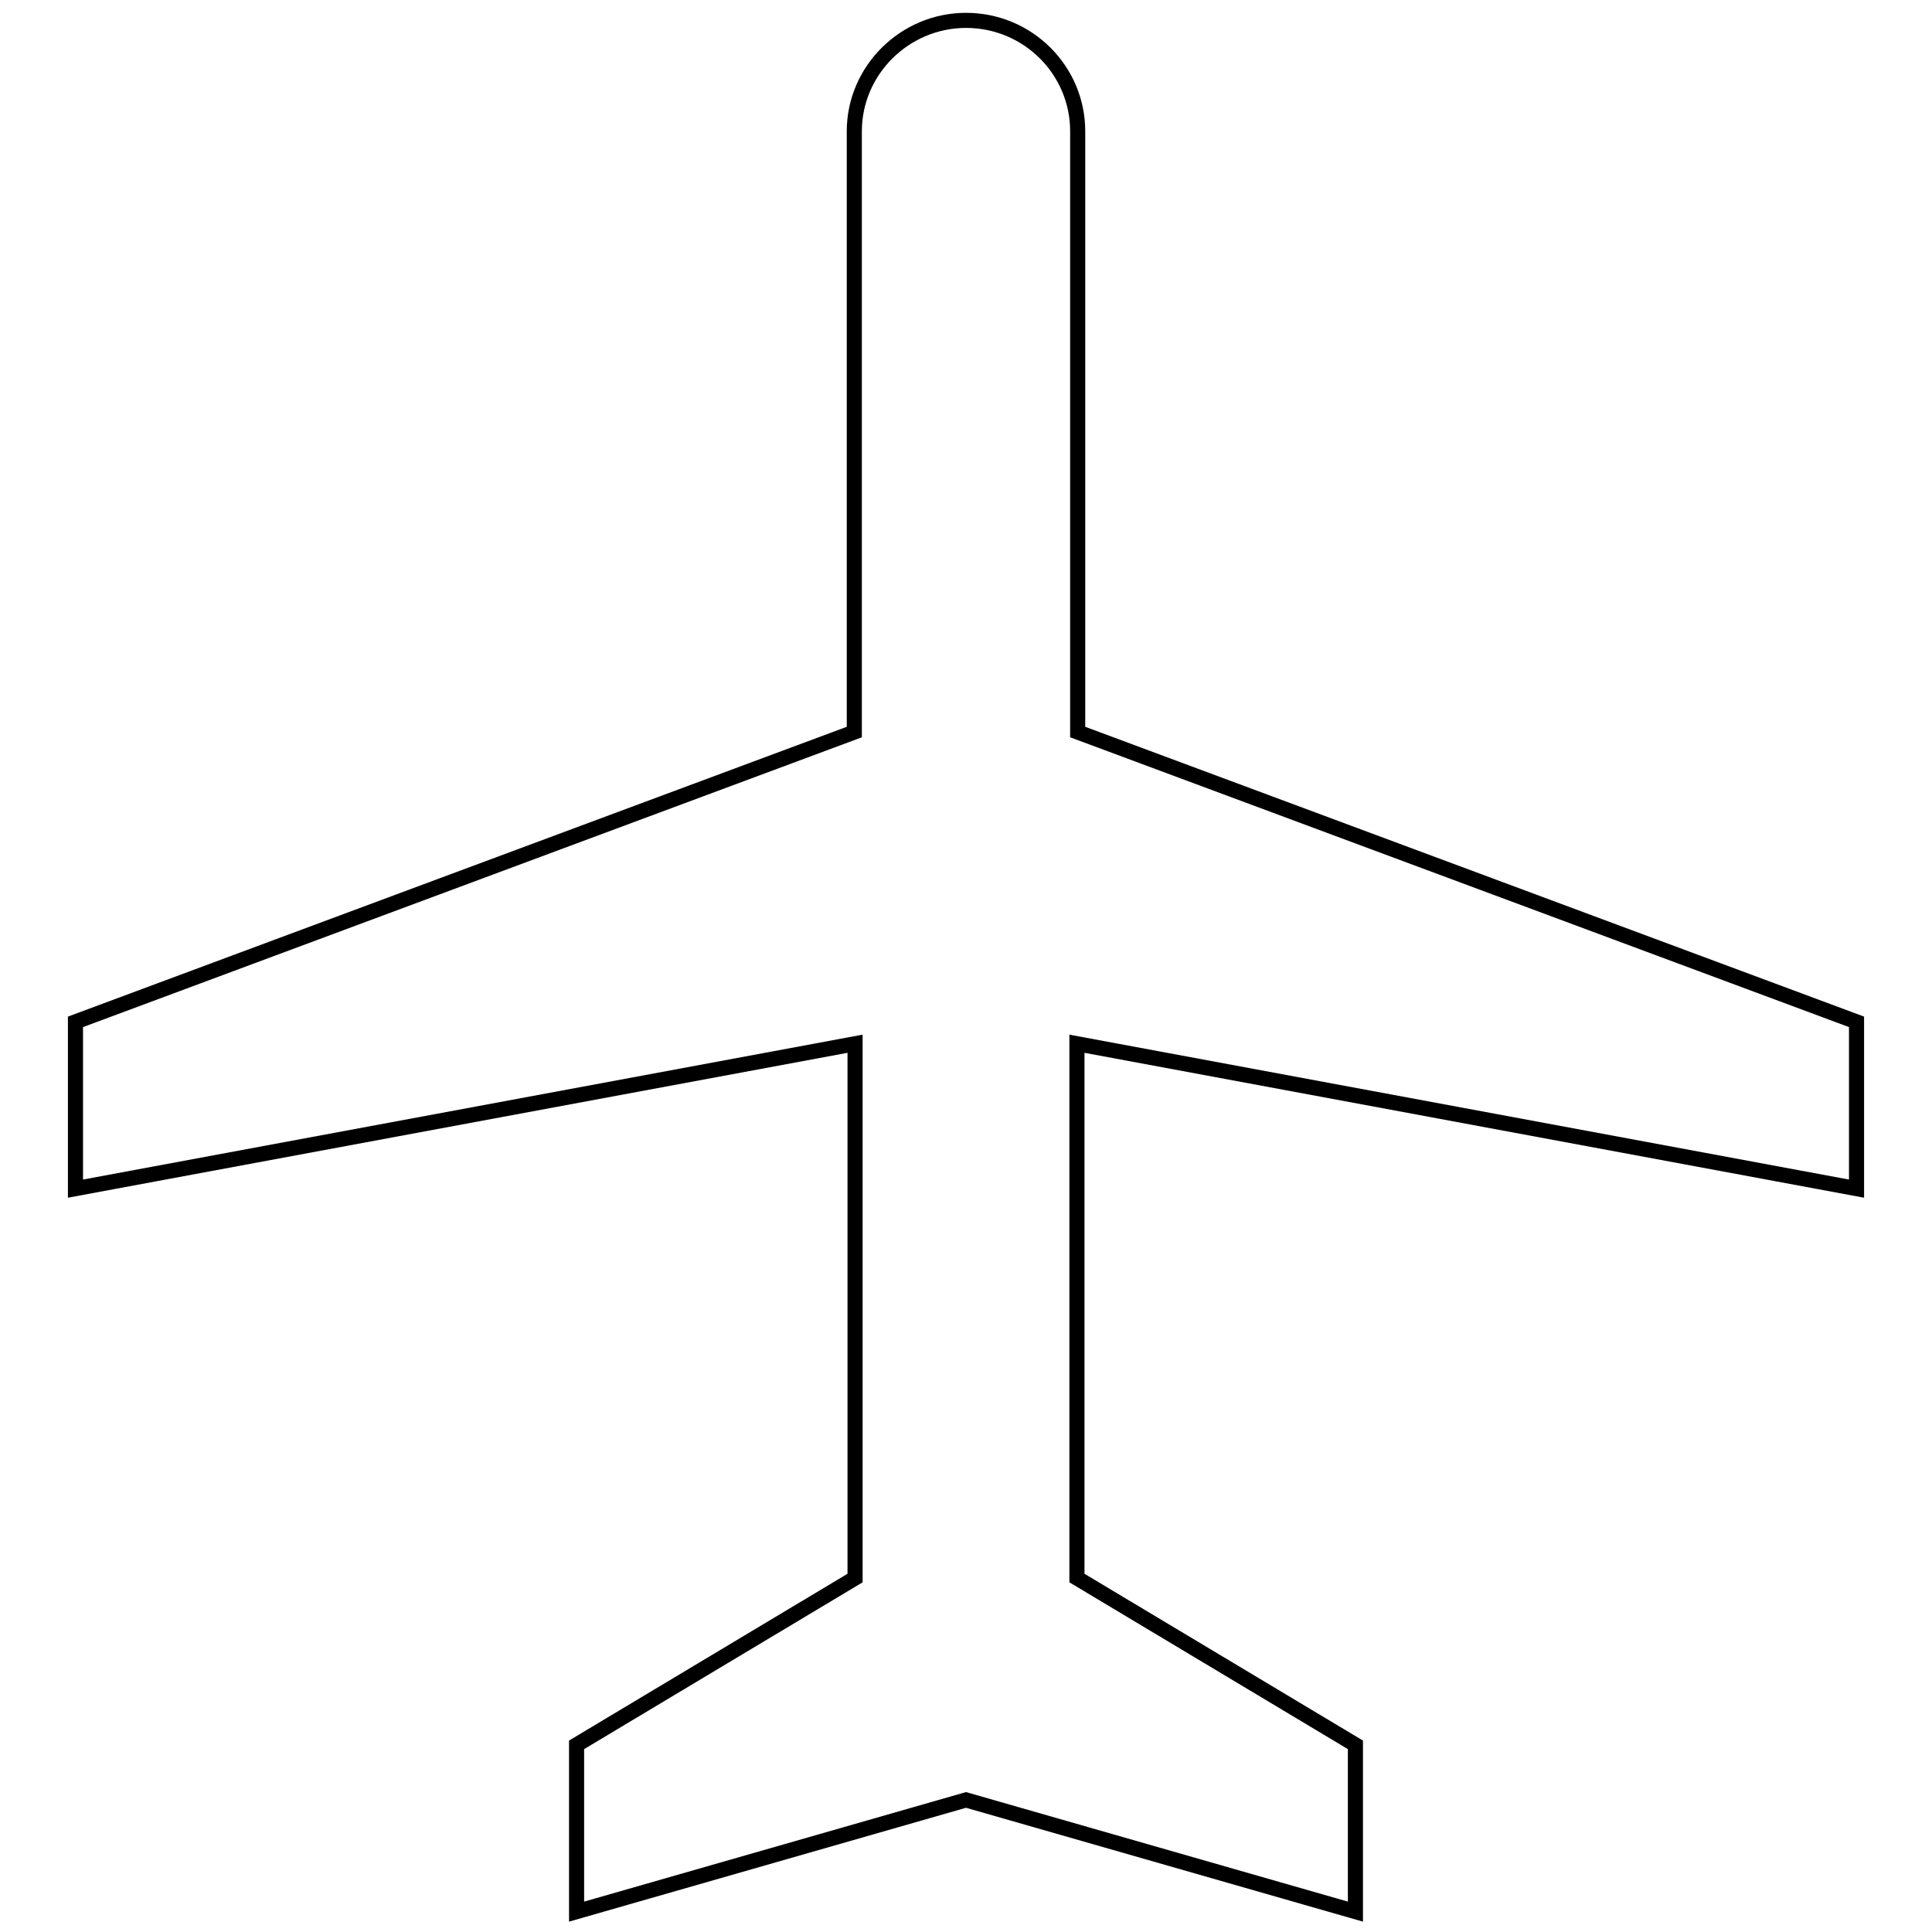
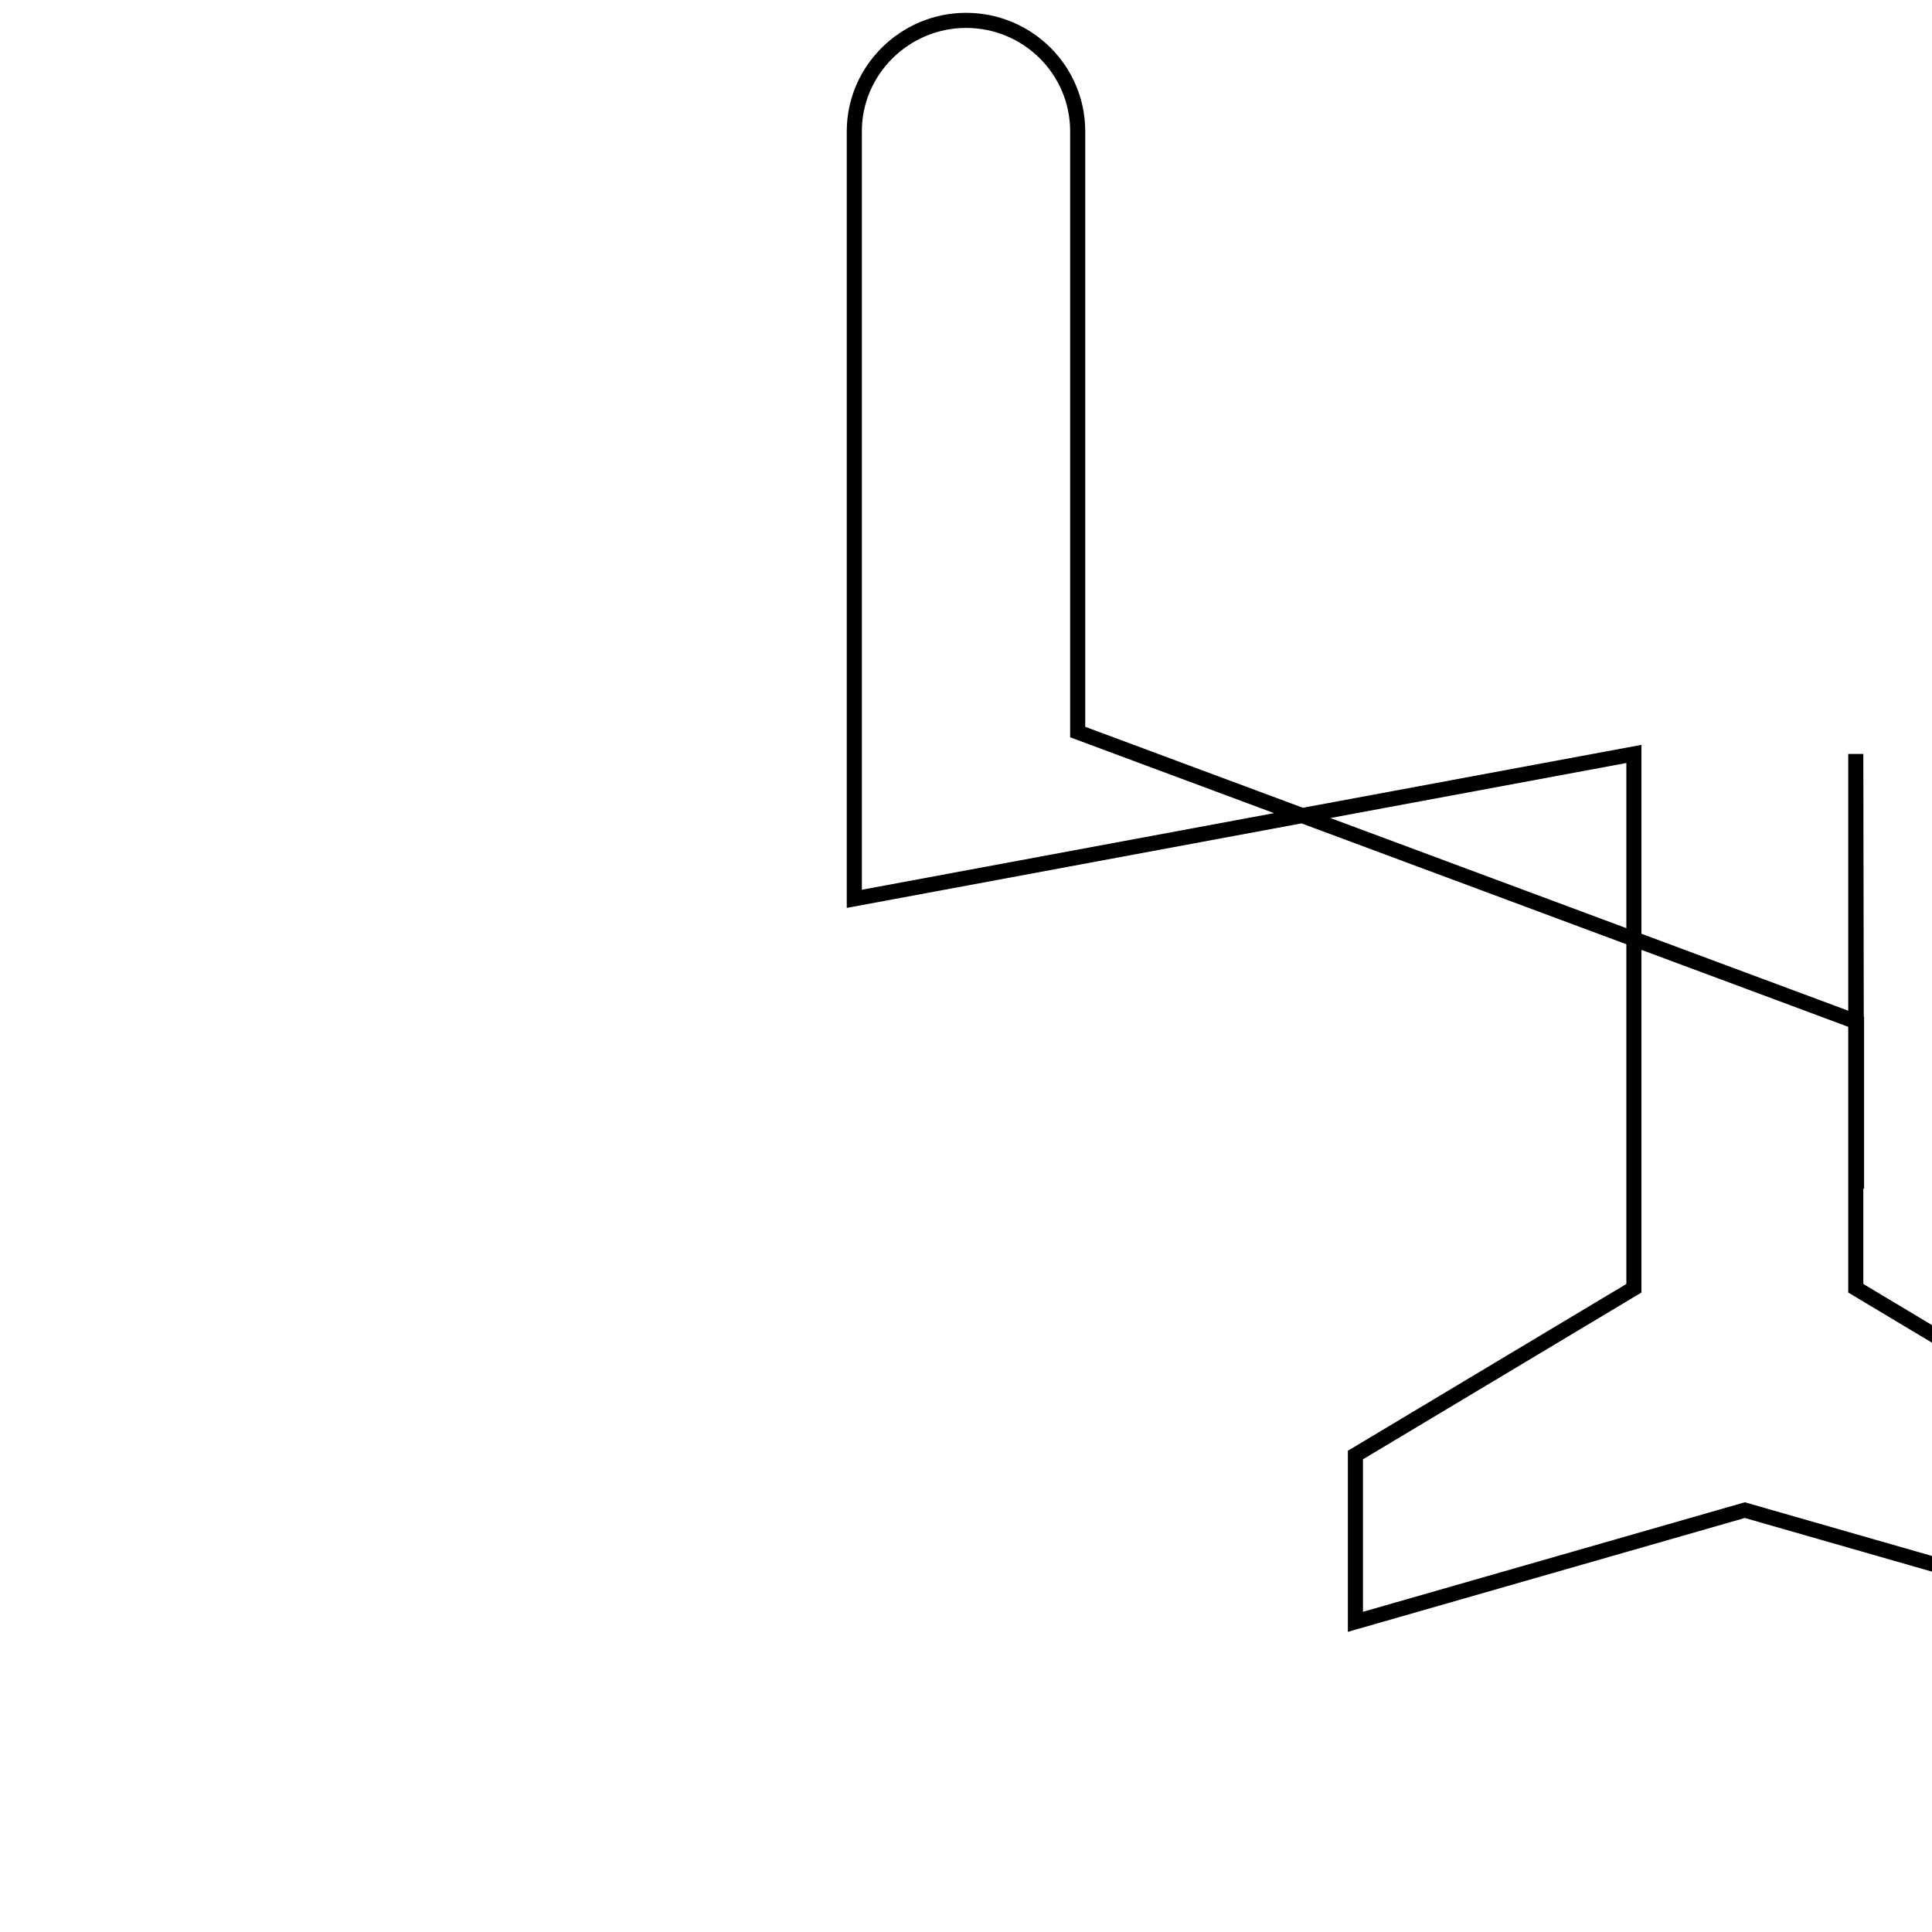
<svg xmlns="http://www.w3.org/2000/svg" version="1.1" x="0px" y="0px" viewBox="0 0 256 256" enable-background="new 0 0 256 256" xml:space="preserve">
  <g>
-     <path stroke-width="2" fill-opacity="0" stroke="#000000" d="M246,157.5v-22.1L142.8,97V17.4c0-8.1-6.6-14.7-14.8-14.7c-8.1,0-14.8,6.6-14.8,14.7V97L10,135.4v22.1 l103.3-19.2v70.8l-36.9,22.1v22.1l51.6-14.8l51.6,14.8v-22.1l-36.9-22.1v-70.8L246,157.5z" />
+     <path stroke-width="2" fill-opacity="0" stroke="#000000" d="M246,157.5v-22.1L142.8,97V17.4c0-8.1-6.6-14.7-14.8-14.7c-8.1,0-14.8,6.6-14.8,14.7V97v22.1 l103.3-19.2v70.8l-36.9,22.1v22.1l51.6-14.8l51.6,14.8v-22.1l-36.9-22.1v-70.8L246,157.5z" />
  </g>
</svg>